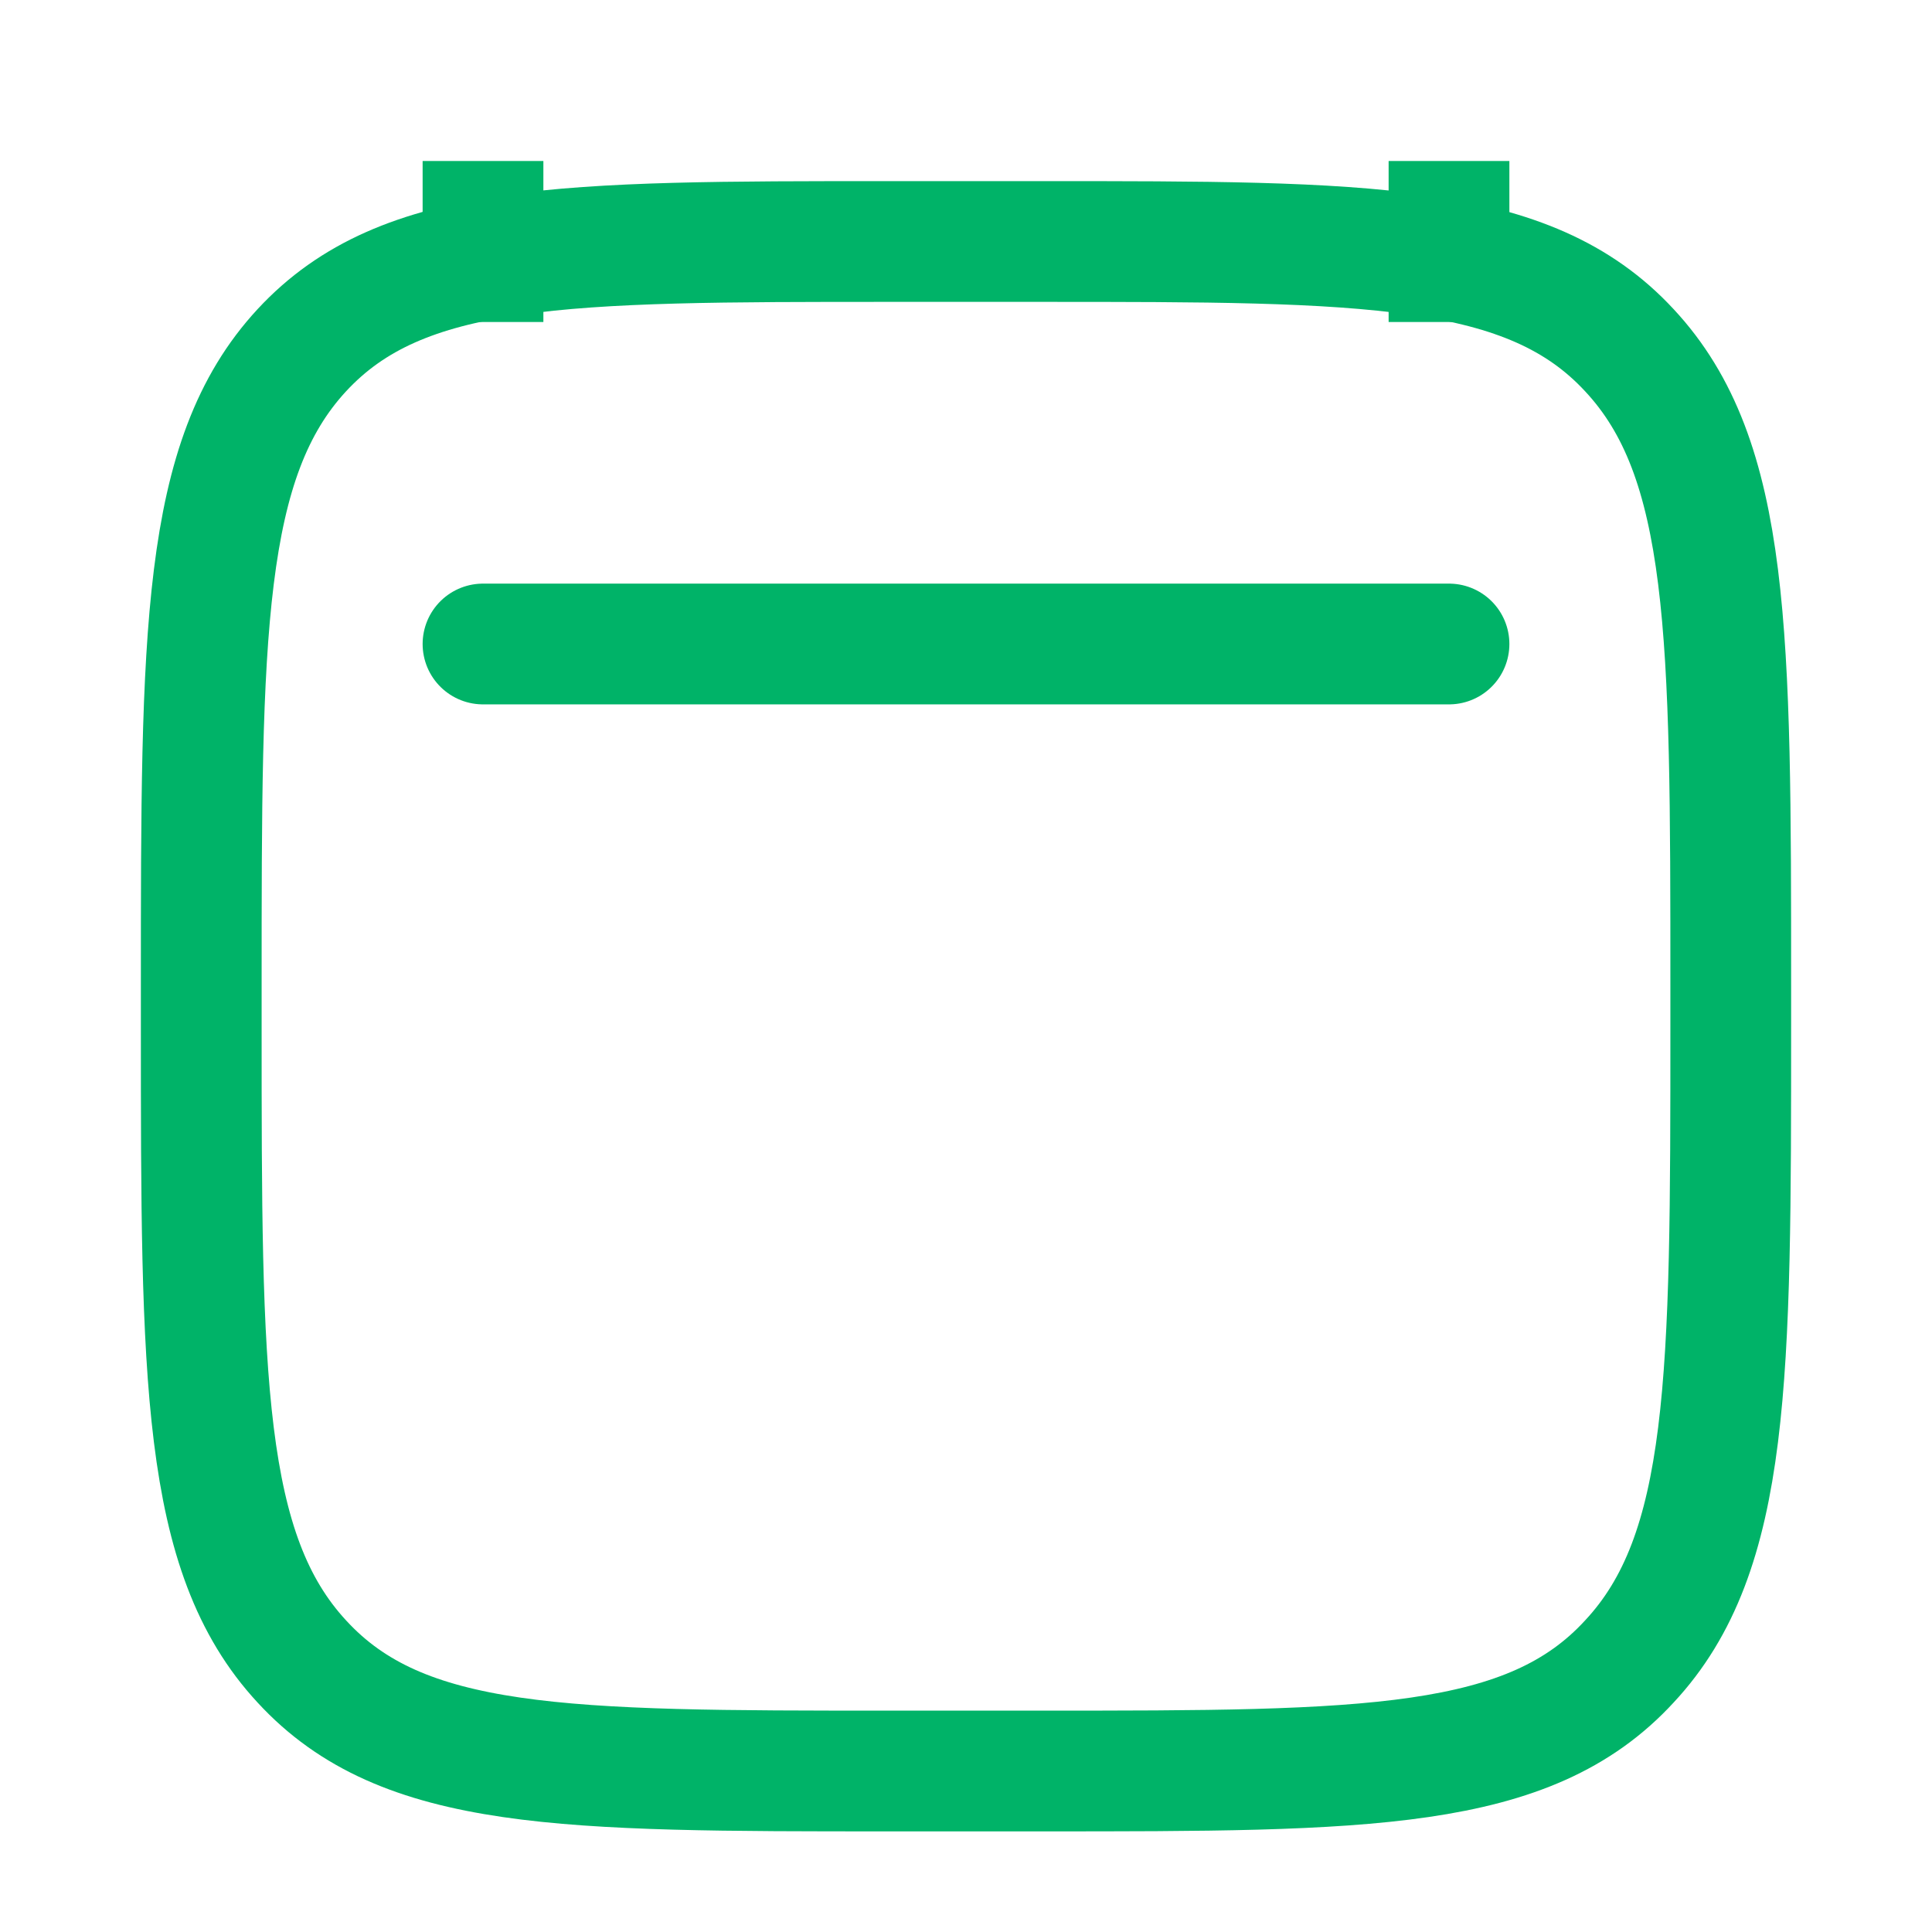
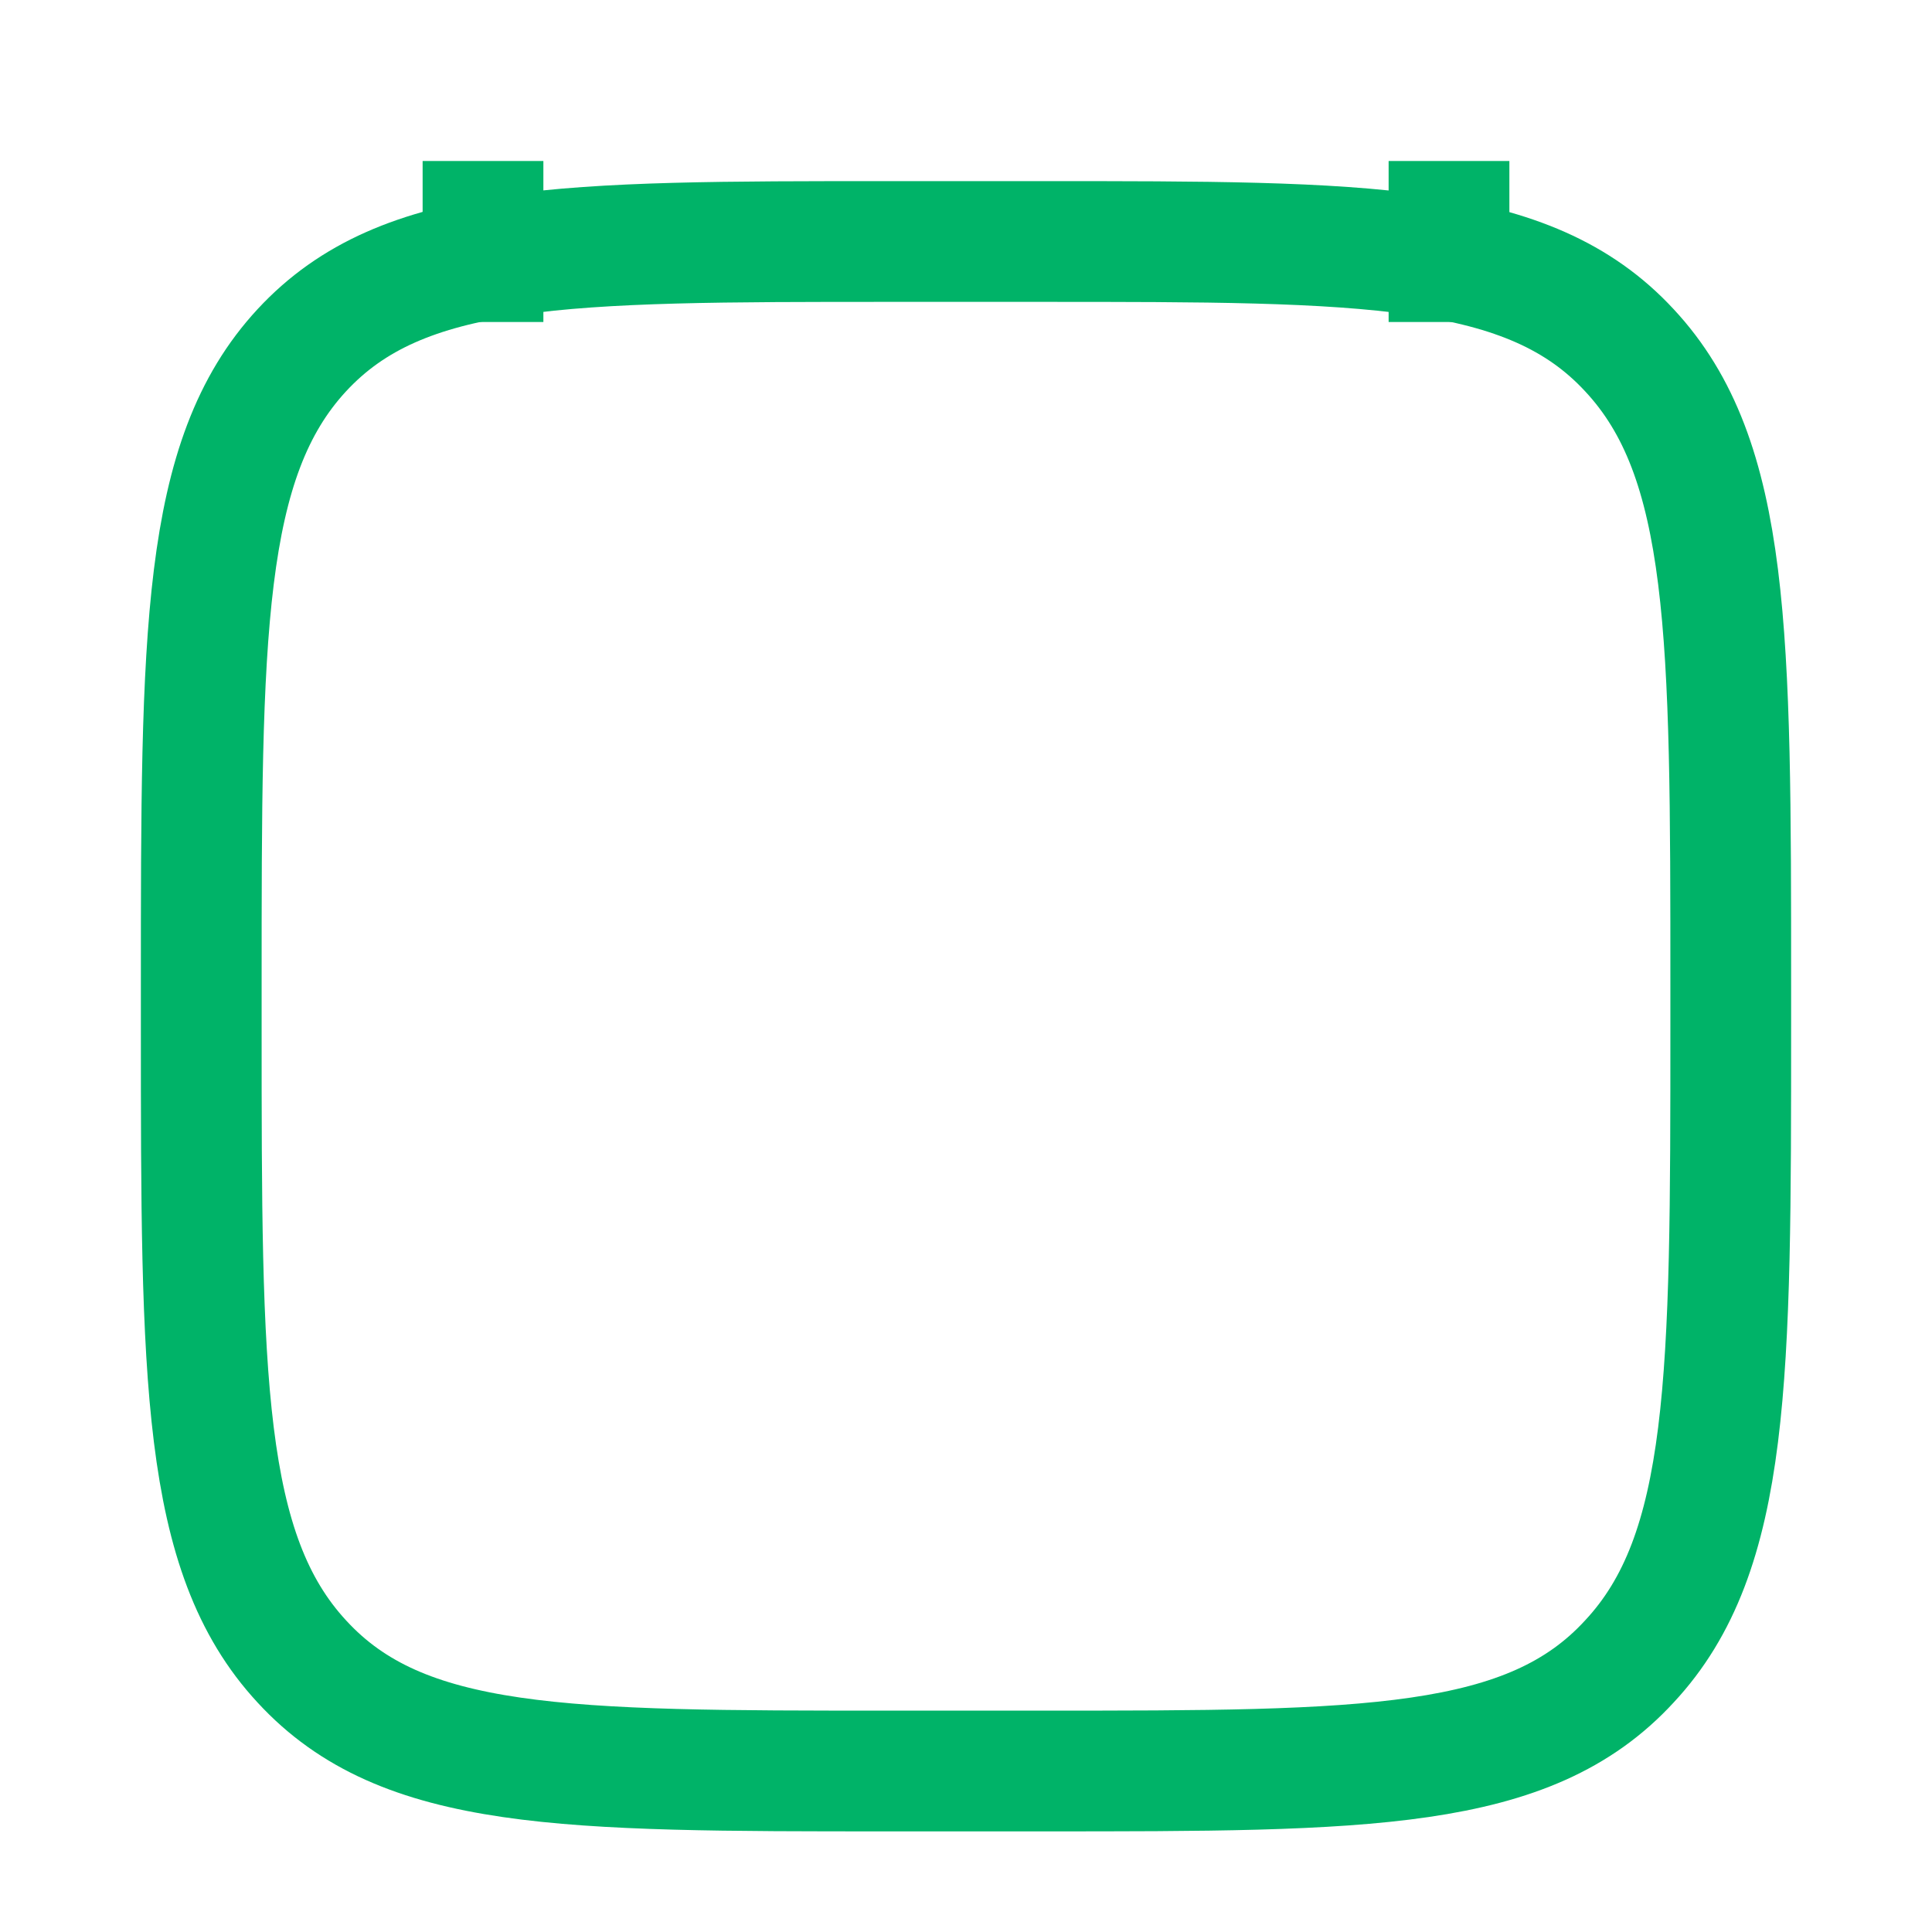
<svg xmlns="http://www.w3.org/2000/svg" width="24" height="24" viewBox="0 0 24 24" fill="none">
  <desc>
			Created with Pixso.
	</desc>
  <defs>
    <clipPath id="clip395_15513">
      <rect id="Component 3" width="24" height="24" fill="white" fill-opacity="0" />
    </clipPath>
  </defs>
  <g clip-path="url(#clip395_15513)">
    <path id="Vector" d="M18 2L18 4M6 2L6 4" stroke="#00B368" stroke-opacity="1" stroke-width="1.5" stroke-linejoin="round" />
    <path id="Vector" d="M12.94 3C16.98 3 18.99 3 20.24 4.35C21.5 5.7 21.5 7.88 21.5 12.24L21.5 12.75C21.5 17.11 21.5 19.29 20.24 20.64C18.99 22 16.98 22 12.94 22L11.05 22C7.01 22 5 22 3.75 20.64C2.5 19.29 2.5 17.11 2.5 12.75L2.5 12.24C2.5 7.88 2.5 5.7 3.75 4.35C5 3 7.01 3 11.05 3L12.94 3Z" stroke="#00B368" stroke-opacity="1" stroke-width="1.5" stroke-linejoin="round" />
-     <path id="Vector 4049" d="M6 8L18 8" stroke="#00B368" stroke-opacity="1" stroke-width="1.5" stroke-linejoin="round" stroke-linecap="round" />
  </g>
</svg>